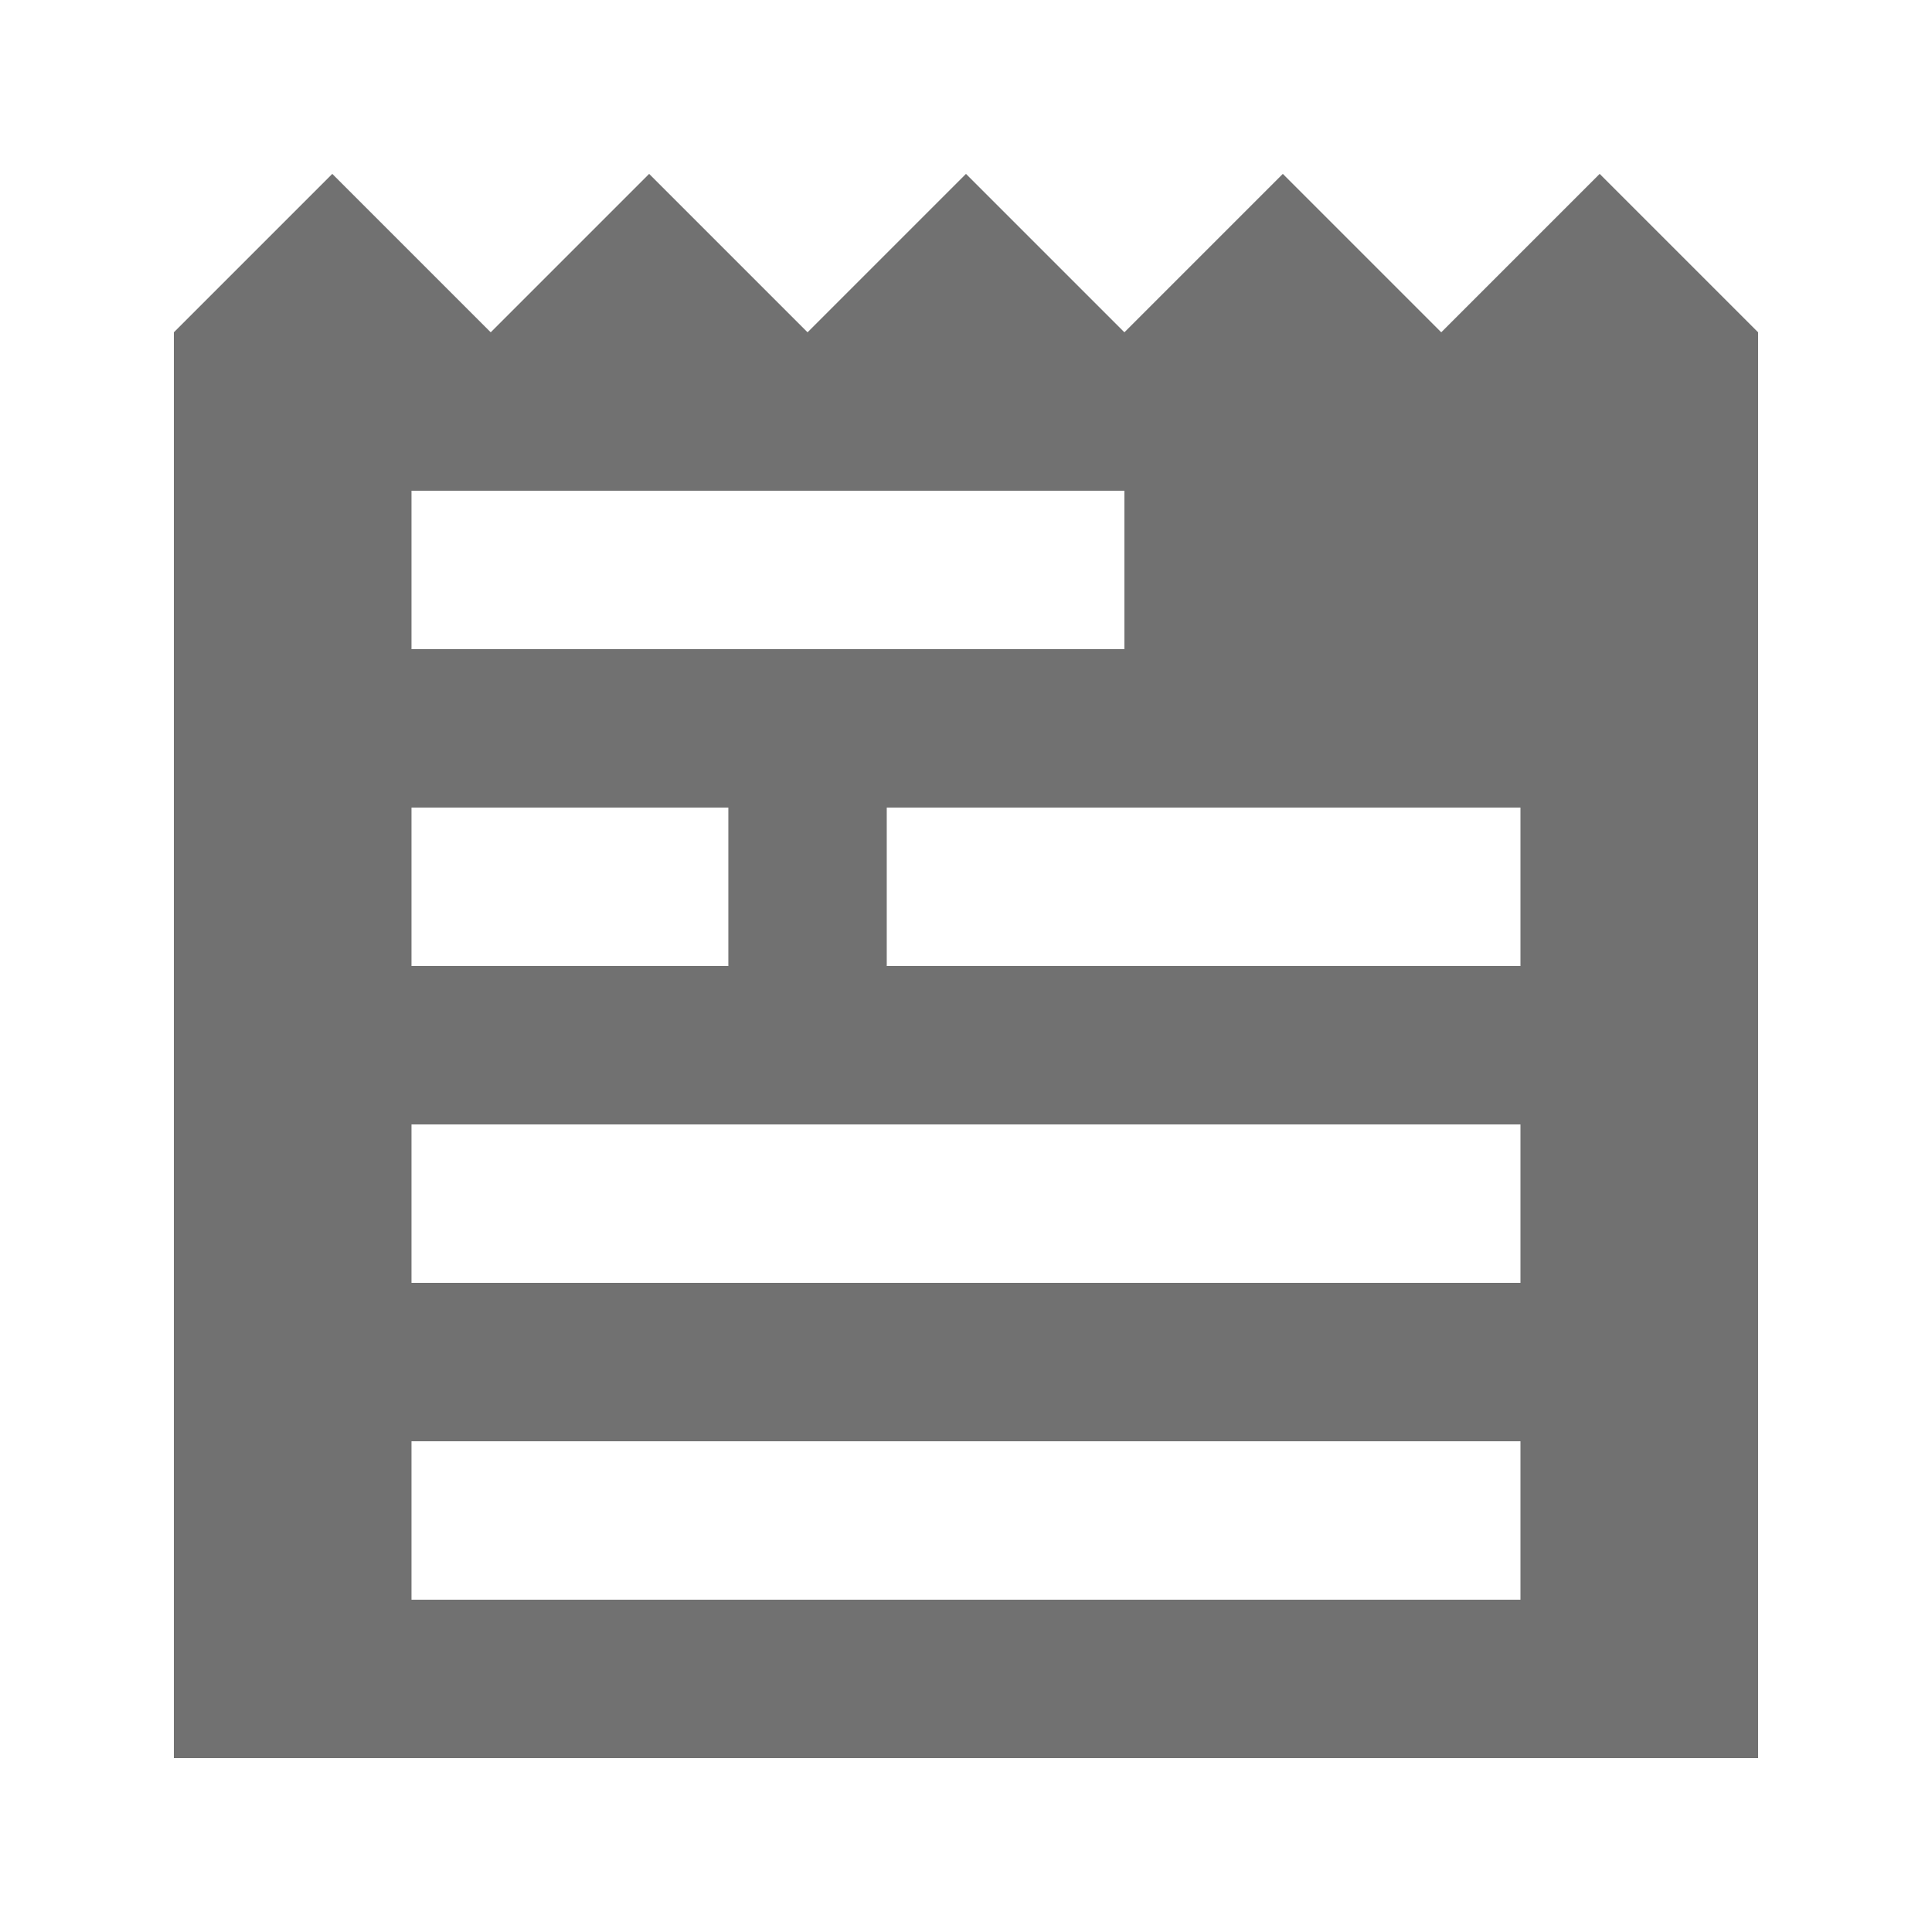
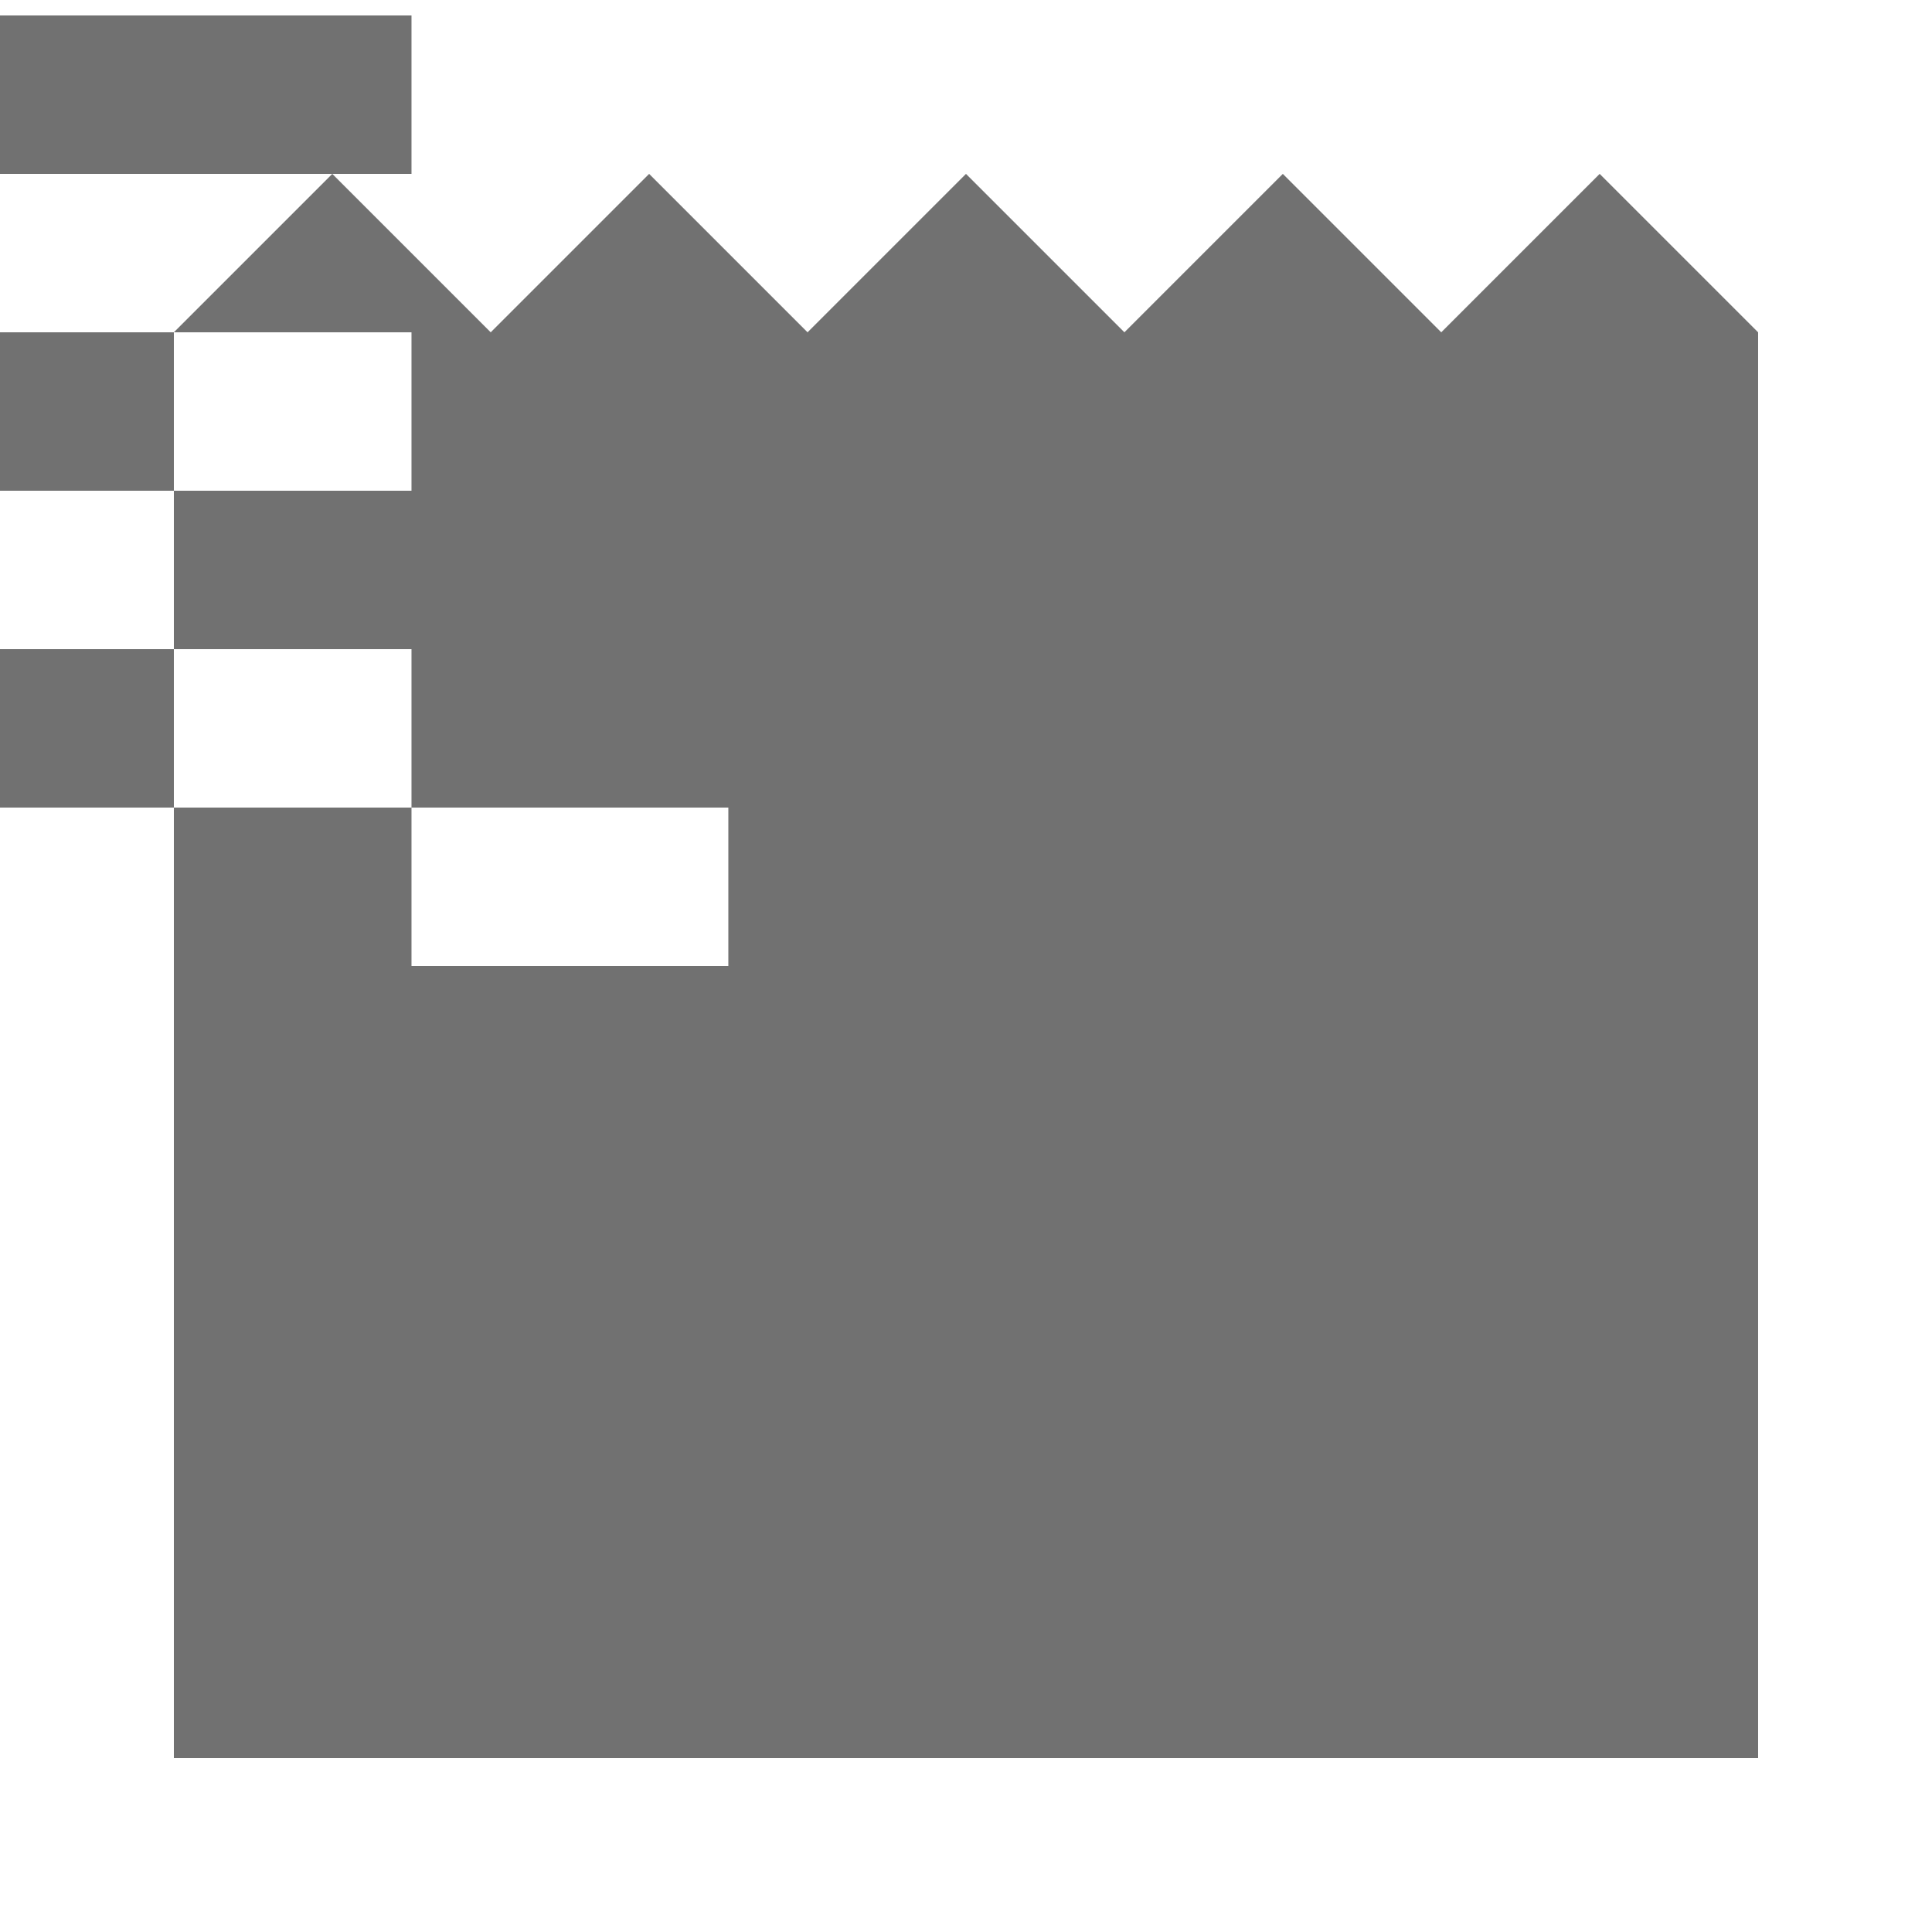
<svg xmlns="http://www.w3.org/2000/svg" width="800px" height="800px" version="1.1" viewBox="144 144 512 512">
-   <path d="m567.93 190.08-41.984 41.984-41.984-41.984-41.984 41.984-41.984-41.984-41.984 41.984-41.98-41.984-41.984 41.984-41.984-41.984-41.984 41.984v377.86h419.84v-377.86zm-314.88 167.94h83.969v41.984h-83.969zm293.89 209.92h-293.89v-41.984h293.89zm0-83.969h-293.89v-41.984h293.89zm0-83.965h-167.94v-41.984h167.94zm-104.96-83.969h-188.93v-41.984h188.93z" fill="#717171" />
+   <path d="m567.93 190.08-41.984 41.984-41.984-41.984-41.984 41.984-41.984-41.984-41.984 41.984-41.98-41.984-41.984 41.984-41.984-41.984-41.984 41.984v377.86h419.84v-377.86zm-314.88 167.94h83.969v41.984h-83.969zh-293.89v-41.984h293.89zm0-83.969h-293.89v-41.984h293.89zm0-83.965h-167.94v-41.984h167.94zm-104.96-83.969h-188.93v-41.984h188.93z" fill="#717171" />
</svg>